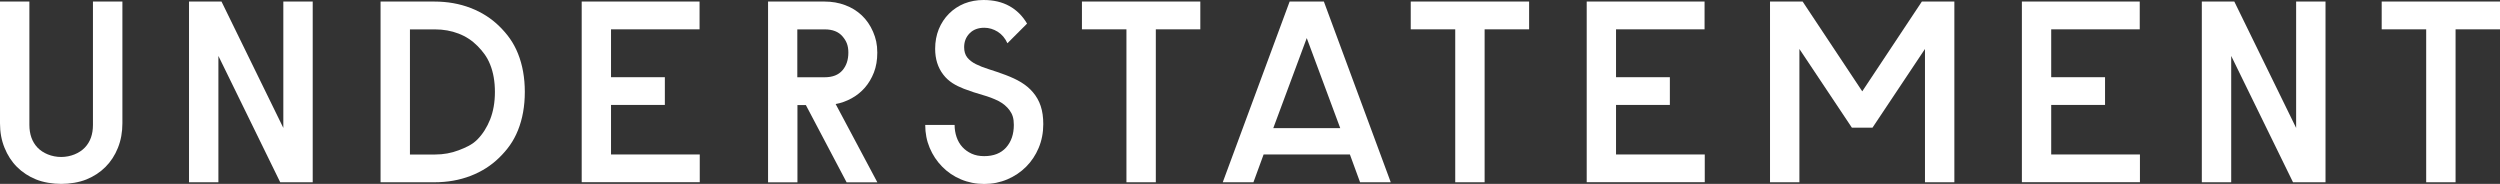
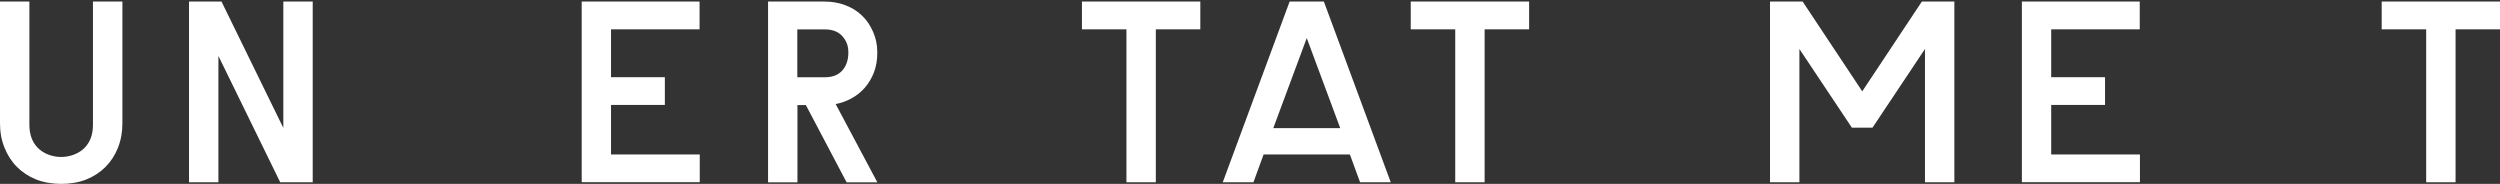
<svg xmlns="http://www.w3.org/2000/svg" viewBox="0 0 385.42 28.35" id="Lager_1">
  <rect x="0" y="0" width="385.42" height="28.35" fill="#333333" stroke="none" />
  <defs>
    <style>.cls-1{fill:#fff;stroke-width:0px;}</style>
  </defs>
  <path d="M18.87.24v18.77c0,1.37-.23,2.63-.69,3.78-.46,1.15-1.1,2.13-1.92,2.95s-1.8,1.46-2.93,1.92c-1.13.46-2.57.69-3.89.69-1.32,0-2.76-.23-3.89-.69-1.13-.46-2.11-1.1-2.93-1.92-.82-.82-1.46-1.81-1.92-2.95C.23,21.64,0,20.38,0,19.01V.24s4.53,0,4.53,0v19.01c0,1.45.42,2.62,1.25,3.5.84.88,2.2,1.45,3.65,1.45,1.46,0,2.82-.58,3.65-1.45.84-.88,1.25-2.04,1.25-3.5V.24s4.53,0,4.53,0Z" class="cls-1" />
  <path d="M29.14.24h5.01s9.53,19.48,9.53,19.48V.24s4.53,0,4.53,0v27.86s-5.01,0-5.01,0l-9.53-19.48v19.48s-4.53,0-4.53,0V.24Z" class="cls-1" />
-   <path d="M66.96.24c2.02,0,3.89.33,5.6.99,1.71.66,3.18,1.6,4.41,2.81,1.23,1.21,2.19,2.48,2.89,4.23.7,1.75,1.05,3.72,1.05,5.9,0,2.18-.35,4.15-1.05,5.9-.7,1.75-1.66,3.02-2.89,4.23-1.23,1.21-2.7,2.15-4.41,2.81-1.71.66-3.58.99-5.6.99h-8.29s0-27.86,0-27.86h8.29ZM63.2,4.53v19.29h3.88c1.29,0,2.5-.22,3.62-.65,1.12-.43,2.09-.85,2.91-1.68.82-.83,1.47-1.87,1.96-3.09.48-1.23.73-2.63.73-4.22,0-1.59-.24-3-.73-4.22-.49-1.23-1.14-2.04-1.96-2.88-.82-.83-1.79-1.47-2.91-1.9-1.12-.43-2.32-.65-3.62-.65h-3.88Z" class="cls-1" />
  <path d="M89.67.24h18.18s0,4.28,0,4.28h-13.65s0,7.38,0,7.38h8.3s0,4.28,0,4.28h-8.3s0,7.63,0,7.63h13.68s0,4.28,0,4.28h-18.2s0-27.86,0-27.86Z" class="cls-1" />
  <path d="M311.7.24h18.18s0,4.28,0,4.28h-13.65s0,7.38,0,7.38h8.3s0,4.28,0,4.28h-8.3s0,7.63,0,7.63h13.68s0,4.28,0,4.28h-18.2s0-27.86,0-27.86Z" class="cls-1" />
  <path d="M127.12.24c1.13,0,2.19.18,3.17.55.98.36,1.84.89,2.57,1.58.73.69,1.31,1.53,1.74,2.53.43,1,.65,1.93.65,3.22,0,1.13-.17,2.15-.52,3.05-.35.9-.82,1.68-1.39,2.34-.58.66-1.26,1.21-2.04,1.64s-1.6.73-2.47.89l6.43,12.07h-4.74s-6.28-11.91-6.28-11.91h-1.3v11.91s-4.53,0-4.53,0V.24s8.72,0,8.72,0ZM122.92,11.91h4.23c1.21,0,2.12-.36,2.73-1.07.61-.71.91-1.62.91-2.73,0-1.1-.3-1.8-.91-2.51s-1.52-1.07-2.73-1.07h-4.23v7.38Z" class="cls-1" />
-   <path d="M148.64,7.28c0,.65.16,1.17.48,1.58.32.4.77.75,1.33,1.03s1.24.55,2.02.79c.78.24,1.64.54,2.59.89,1.75.67,3.15,1.42,4.2,2.67,1.05,1.25,1.58,2.74,1.58,4.9,0,1.32-.24,2.54-.71,3.66-.47,1.12-1.12,2.09-1.94,2.91s-1.79,1.47-2.89,1.94c-1.11.47-2.29.71-3.56.71-1.29,0-2.49-.24-3.6-.71-1.11-.47-2.07-1.12-2.89-1.96-.82-.83-1.46-1.8-1.92-2.89-.46-1.09-.69-2.27-.69-3.54h4.53c0,.65.1,1.27.3,1.86.2.59.5,1.11.89,1.54.39.43.87.77,1.43,1.03.57.26,1.21.38,1.94.38,1.46,0,2.58-.44,3.38-1.33.79-.89,1.19-2.05,1.19-3.48,0-1.05-.22-1.66-.65-2.25-.43-.59-1-1.07-1.72-1.44-.71-.36-1.53-.67-2.45-.93-.92-.26-1.87-.57-2.87-.95-1.29-.51-2.36-1.1-3.19-2.19-.84-1.09-1.25-2.42-1.25-3.98,0-1.1.19-2.11.56-3.03.38-.92.9-1.71,1.58-2.39.67-.67,1.46-1.19,2.36-1.56C149.6.18,150.58,0,151.63,0c1.54,0,2.86.31,3.98.93,1.12.62,2.03,1.52,2.73,2.71l-3.03,3.03c-.35-.78-.85-1.37-1.5-1.78-.65-.4-1.33-.61-2.06-.61-.94,0-1.7.28-2.26.85s-.85,1.28-.85,2.14Z" class="cls-1" />
  <path d="M166.8.24h18.25s0,4.28,0,4.28h-6.86s0,23.58,0,23.58h-4.53s0-23.58,0-23.58h-6.86s0-4.28,0-4.28Z" class="cls-1" />
  <path d="M217.49.24h18.25s0,4.28,0,4.28h-6.86s0,23.58,0,23.58h-4.53s0-23.58,0-23.58h-6.86s0-4.28,0-4.28Z" class="cls-1" />
-   <path d="M339.45.24h5.01s9.53,19.48,9.53,19.48V.24s4.53,0,4.53,0v27.86s-5.01,0-5.01,0l-9.53-19.48v19.48s-4.53,0-4.53,0V.24Z" class="cls-1" />
  <path d="M367.18.24h18.25s0,4.28,0,4.28h-6.86s0,23.58,0,23.58h-4.53s0-23.58,0-23.58h-6.86s0-4.28,0-4.28Z" class="cls-1" />
-   <path d="M244.61.24h18.18s0,4.28,0,4.28h-13.65s0,7.38,0,7.38h8.3s0,4.28,0,4.28h-8.3s0,7.63,0,7.63h13.68s0,4.28,0,4.28h-18.2s0-27.86,0-27.86Z" class="cls-1" />
  <path d="M272.9.24h5.01s9.19,13.84,9.19,13.84L296.29.24h5.01s0,27.86,0,27.86h-4.53s0-20.55,0-20.55l-8.09,12.13h-3.18s-8.09-12.13-8.09-12.13v20.55s-4.53,0-4.53,0V.24Z" class="cls-1" />
  <path d="M209.68,28.1h4.73L204.1.24h-5.28s-10.31,27.86-10.31,27.86h4.73l1.57-4.29h13.3s1.57,4.29,1.57,4.29ZM201.46,5.87l5.16,13.88h-10.32l5.16-13.88Z" class="cls-1" />
</svg>